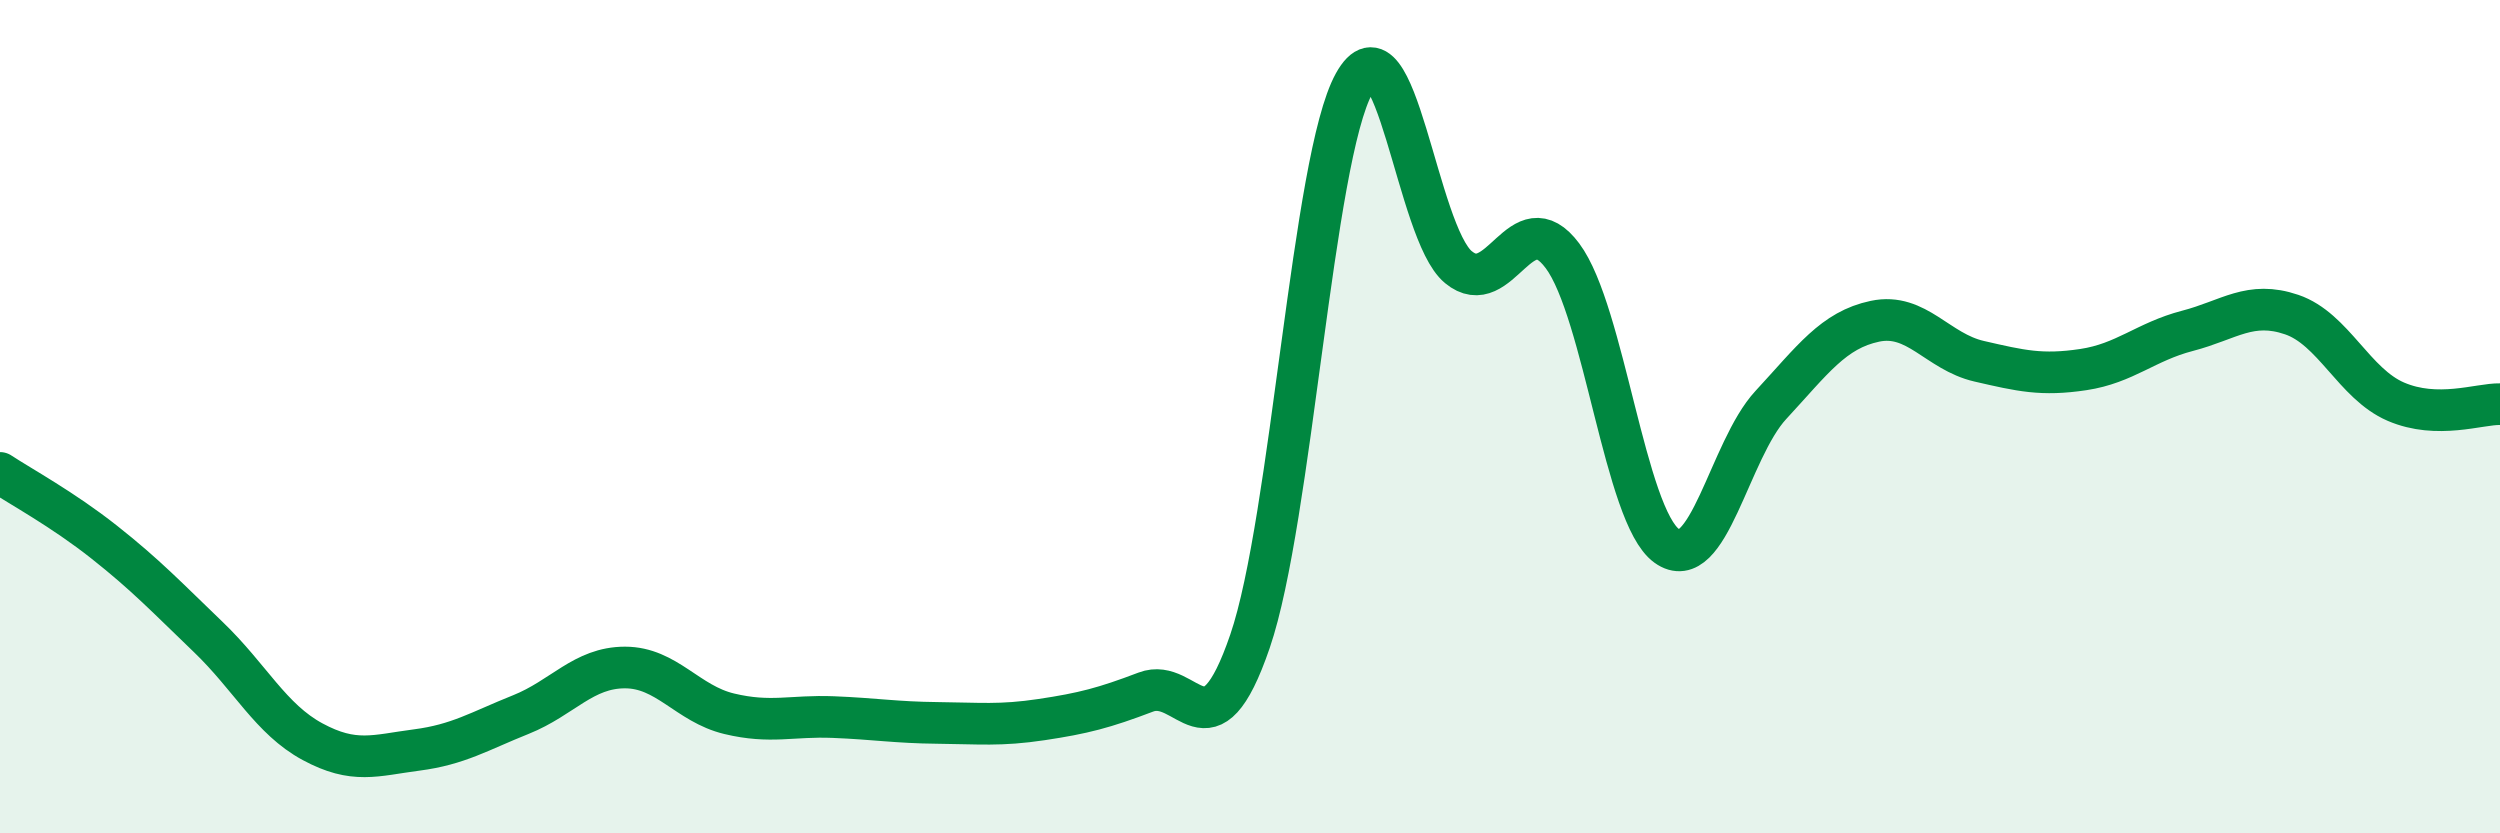
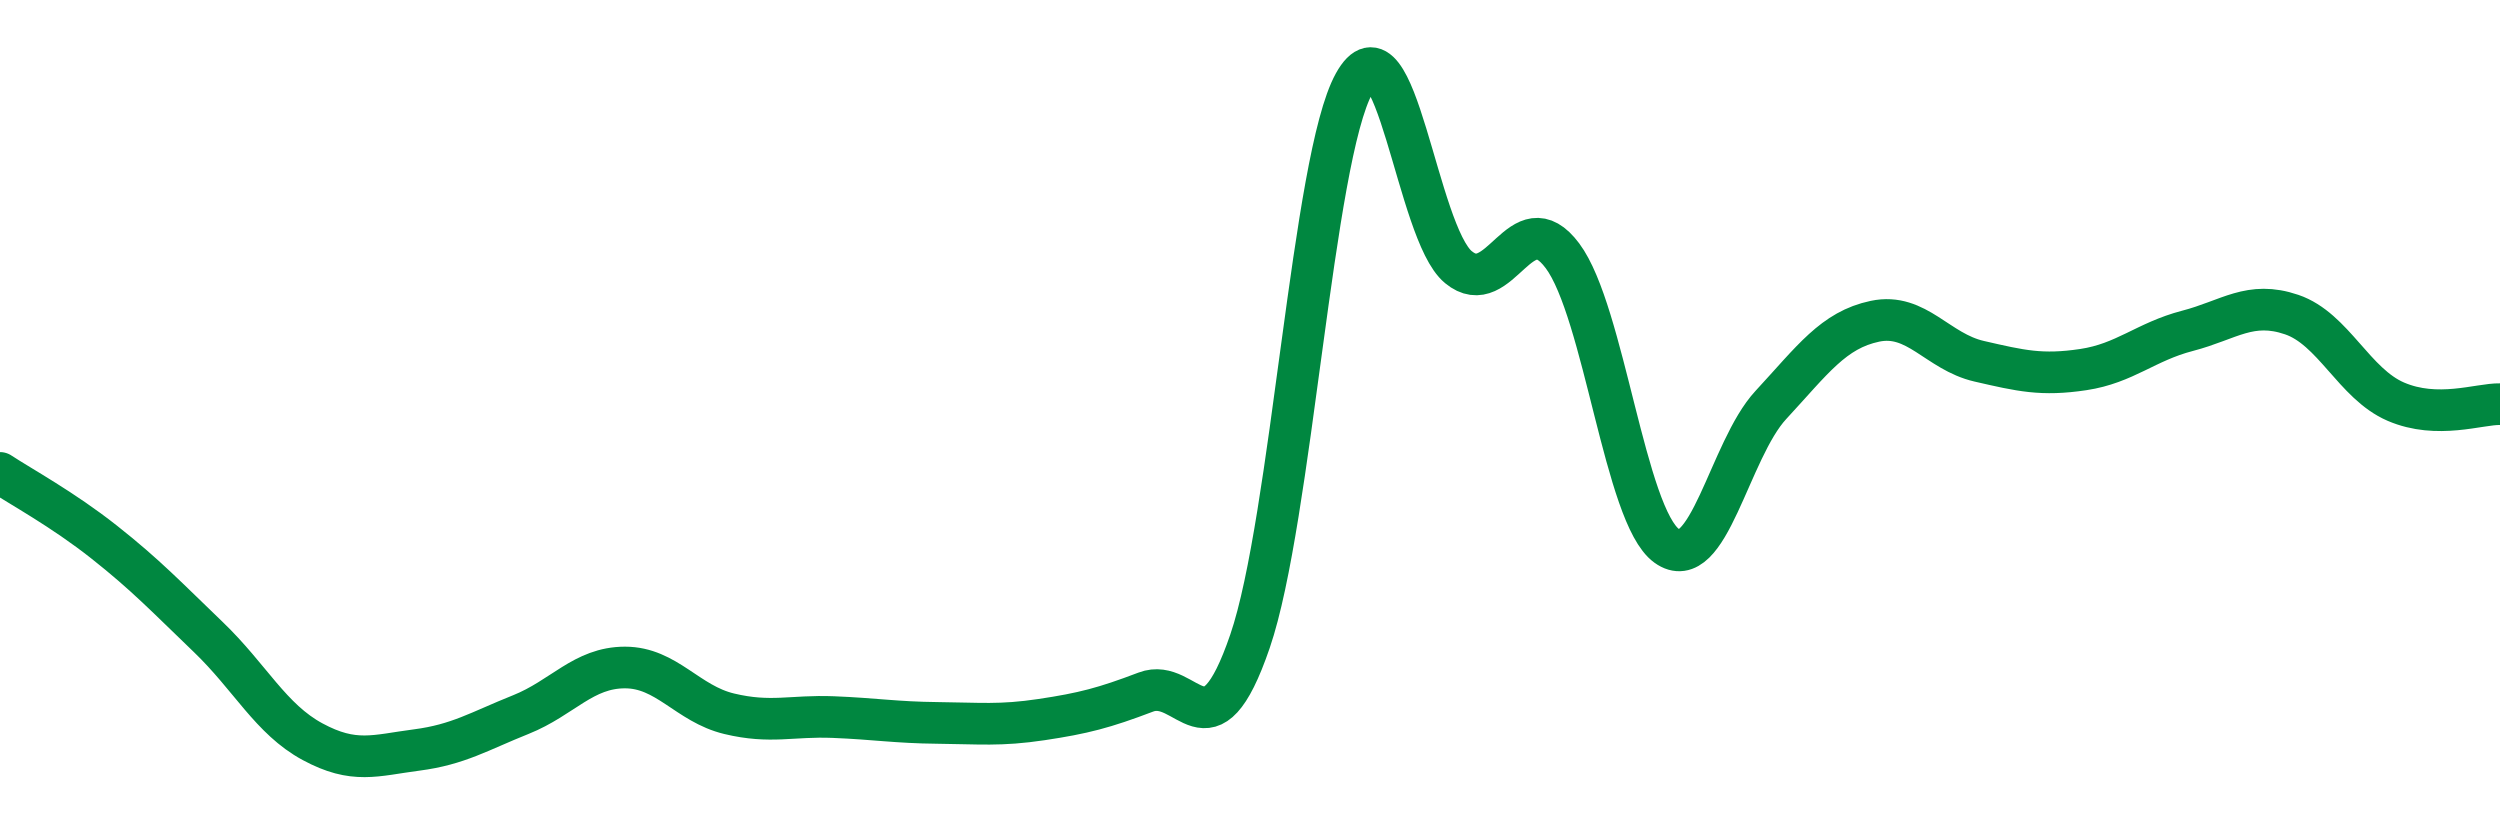
<svg xmlns="http://www.w3.org/2000/svg" width="60" height="20" viewBox="0 0 60 20">
-   <path d="M 0,11.35 C 0.5,11.68 1.5,12.22 2.5,13.01 C 3.5,13.8 4,14.33 5,15.29 C 6,16.25 6.5,17.26 7.5,17.8 C 8.5,18.34 9,18.13 10,18 C 11,17.87 11.5,17.55 12.5,17.15 C 13.5,16.75 14,16.02 15,16.02 C 16,16.02 16.5,16.89 17.5,17.13 C 18.5,17.37 19,17.17 20,17.21 C 21,17.25 21.5,17.34 22.5,17.35 C 23.5,17.36 24,17.42 25,17.27 C 26,17.12 26.5,16.99 27.5,16.61 C 28.5,16.23 29,18.31 30,15.39 C 31,12.47 31.5,3.8 32.5,2 C 33.5,0.2 34,5.58 35,6.41 C 36,7.24 36.5,4.8 37.5,6.14 C 38.5,7.48 39,12.38 40,13.1 C 41,13.82 41.5,10.8 42.5,9.72 C 43.5,8.64 44,7.92 45,7.71 C 46,7.5 46.5,8.44 47.5,8.67 C 48.5,8.9 49,9.02 50,8.87 C 51,8.72 51.5,8.2 52.5,7.94 C 53.5,7.68 54,7.21 55,7.55 C 56,7.89 56.5,9.21 57.5,9.64 C 58.5,10.07 59.5,9.69 60,9.7L60 20L0 20Z" fill="#008740" opacity="0.1" stroke-linecap="round" stroke-linejoin="round" />
  <path d="M 0,11.35 C 0.5,11.68 1.5,12.22 2.5,13.01 C 3.5,13.8 4,14.33 5,15.29 C 6,16.25 6.5,17.26 7.5,17.8 C 8.5,18.34 9,18.13 10,18 C 11,17.87 11.5,17.55 12.5,17.15 C 13.5,16.75 14,16.02 15,16.02 C 16,16.02 16.5,16.89 17.5,17.13 C 18.5,17.37 19,17.17 20,17.21 C 21,17.25 21.5,17.34 22.5,17.35 C 23.5,17.36 24,17.42 25,17.27 C 26,17.12 26.5,16.99 27.5,16.61 C 28.5,16.23 29,18.31 30,15.39 C 31,12.47 31.5,3.8 32.5,2 C 33.5,0.2 34,5.58 35,6.41 C 36,7.24 36.5,4.8 37.5,6.14 C 38.5,7.48 39,12.38 40,13.1 C 41,13.82 41.5,10.8 42.5,9.72 C 43.5,8.64 44,7.92 45,7.71 C 46,7.5 46.5,8.44 47.5,8.67 C 48.5,8.9 49,9.02 50,8.87 C 51,8.72 51.5,8.2 52.5,7.94 C 53.5,7.68 54,7.21 55,7.55 C 56,7.89 56.5,9.21 57.5,9.64 C 58.5,10.07 59.5,9.69 60,9.7" stroke="#008740" stroke-width="1" fill="none" stroke-linecap="round" stroke-linejoin="round" />
</svg>